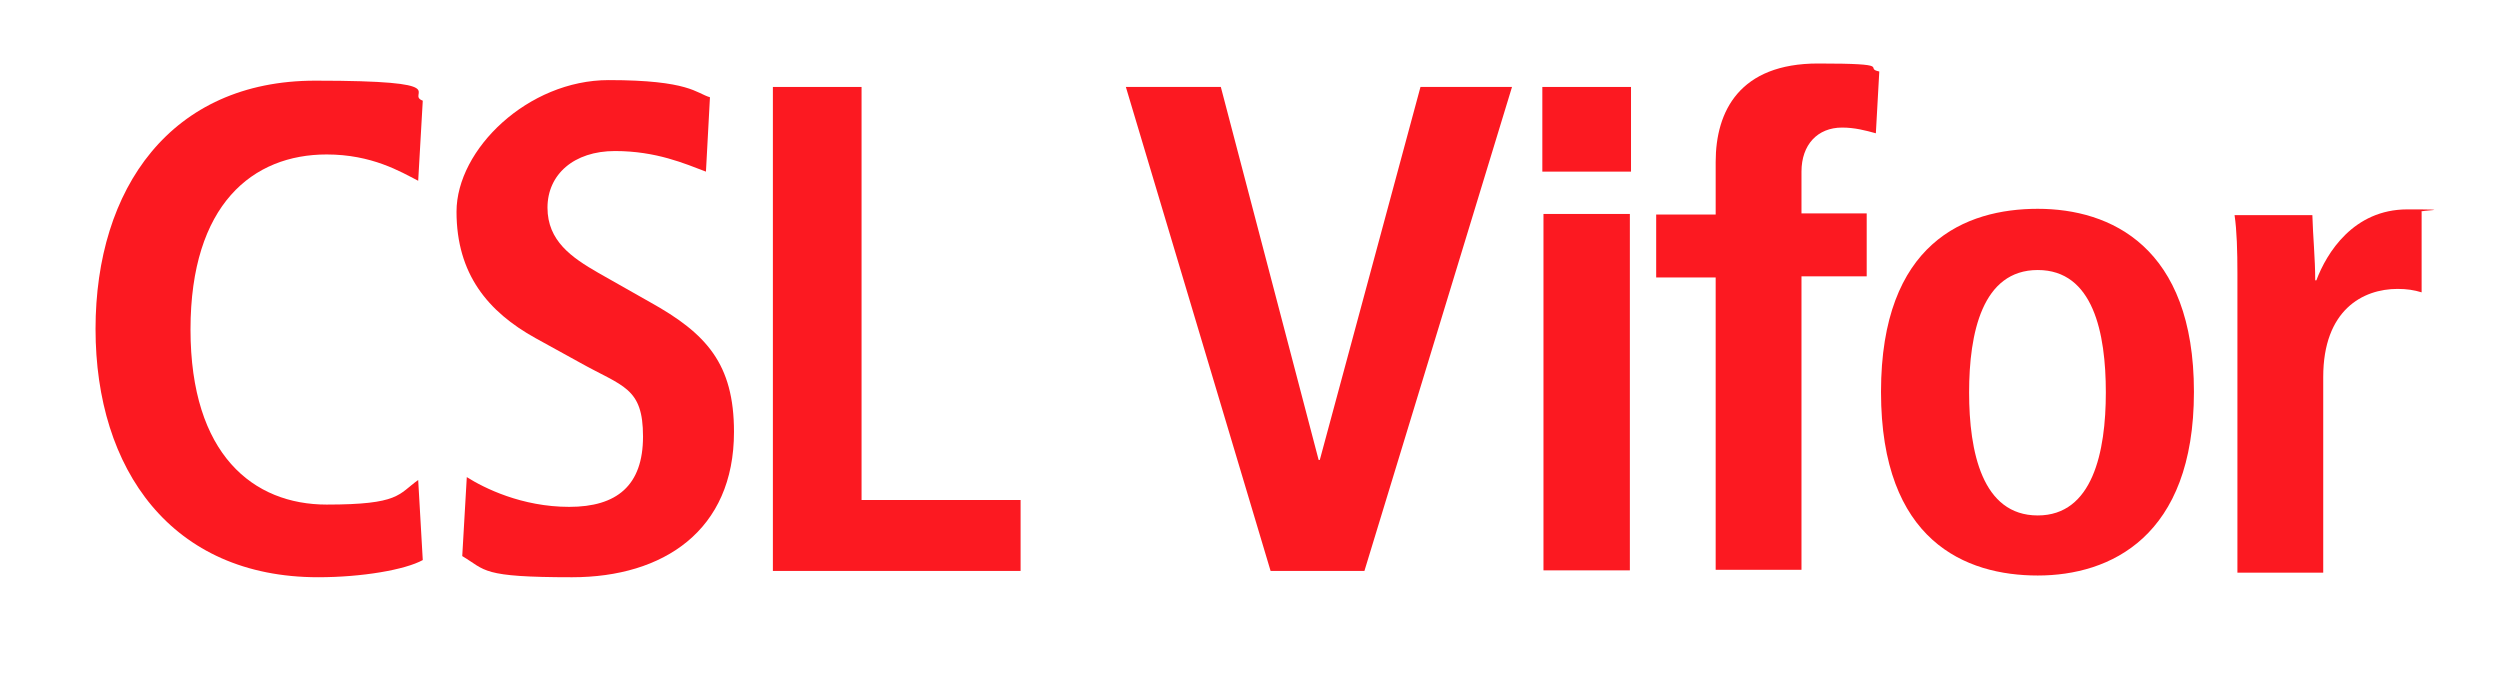
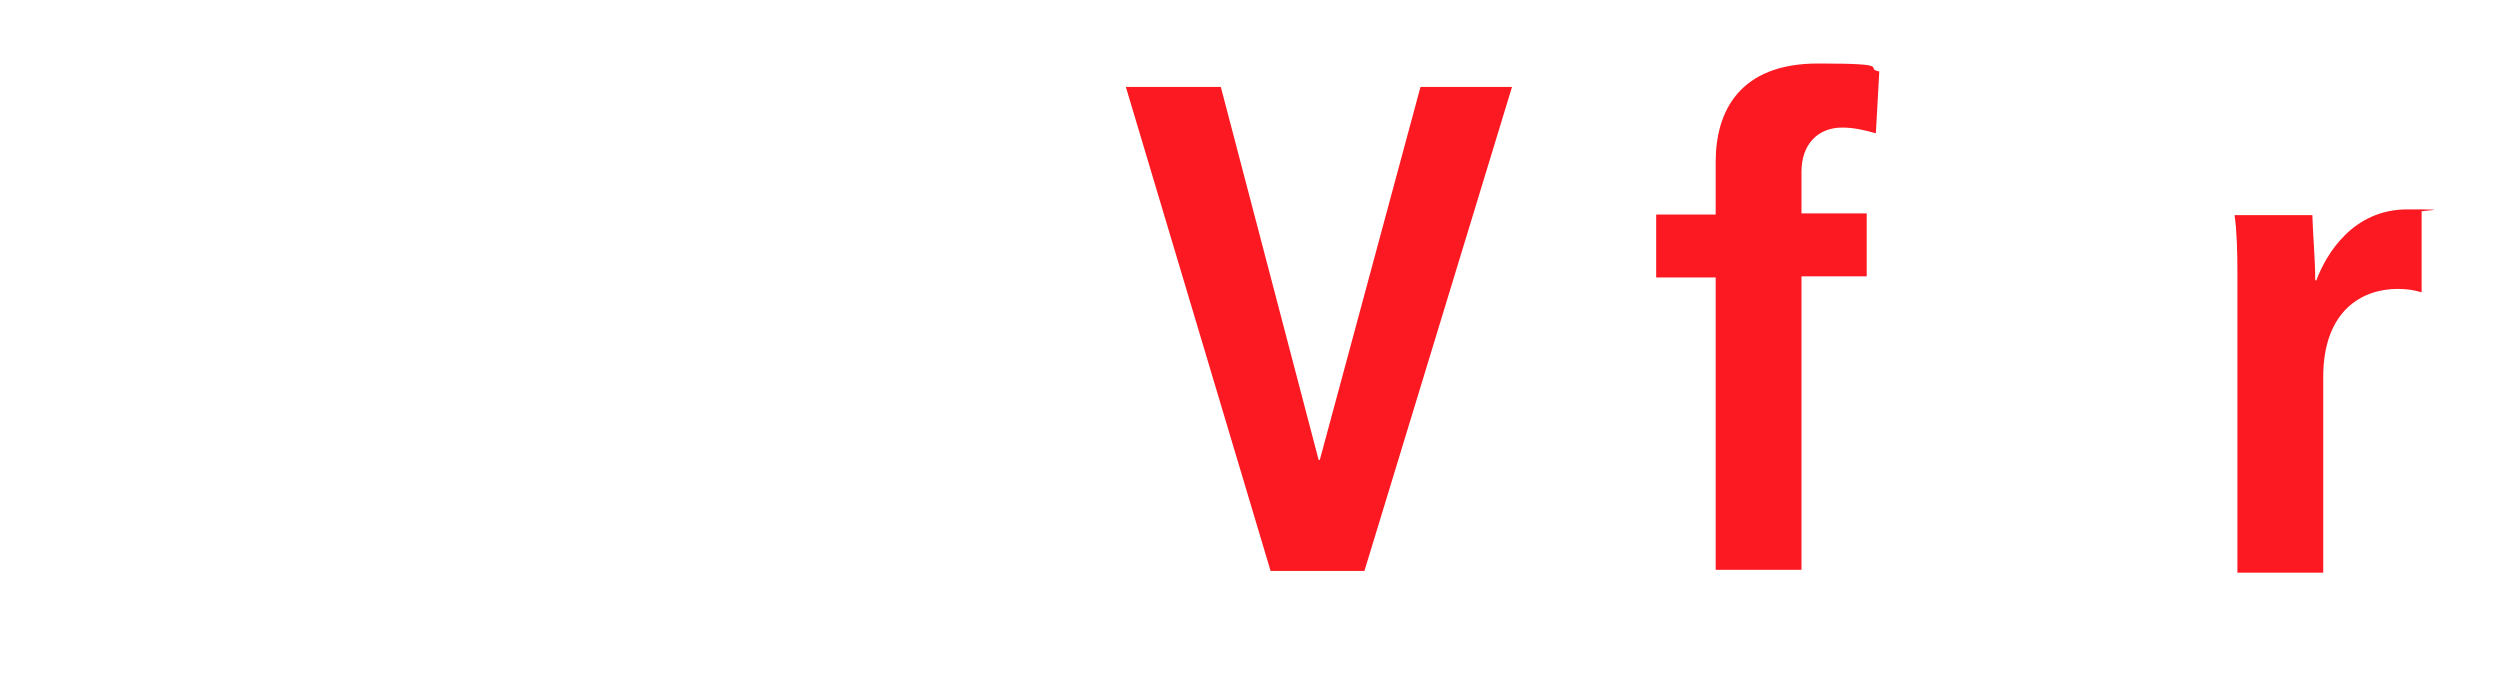
<svg xmlns="http://www.w3.org/2000/svg" id="Livello_1" data-name="Livello 1" viewBox="0 0 437 118">
  <defs>
    <style>      .cls-1 {        fill: #fc1921;        stroke-width: 0px;      }    </style>
  </defs>
-   <path class="cls-1" d="M73.9,97.9c-3.1,1.7-10.6,3-18.3,3-25.6,0-38.9-18.8-38.9-43.4S29.9,14.1,55.1,14.1s15.6,2.3,18.8,3.5l-.8,14c-3.1-1.6-8.1-4.6-16-4.6-12.9,0-23.8,8.7-23.8,30.6s11,30.6,23.8,30.6,12.5-1.8,16-4.3l.8,14h0Z" />
-   <path class="cls-1" d="M81.6,83.4c3,1.9,9.6,5.2,17.9,5.2s12.9-3.7,12.9-12.3-3.5-8.7-11-12.9l-7.8-4.3c-8.3-4.6-13.8-11.2-13.8-22.1s12.5-23,26.6-23,15.3,2.3,17.7,3l-.7,13c-3.7-1.4-8.7-3.6-15.9-3.6s-11.8,4.1-11.8,9.9,4.2,8.7,8.9,11.4l9,5.1c9.9,5.5,14.7,10.8,14.7,22.7,0,17.2-12.3,25.4-28.3,25.4s-15-1.2-19.2-3.7l.8-13.9h0Z" />
-   <path class="cls-1" d="M135.1,15.2h15.5v72.2h27.8v12.4h-43.3V15.2h0Z" />
  <path class="cls-1" d="M196.7,15.2h16.7l17.1,65.2h.2l17.6-65.2h16l-25.8,84.6h-16.4l-25.3-84.6h-.1Z" />
-   <path class="cls-1" d="M269.6,15.2h15.5v14.8h-15.5v-14.8ZM269.8,37.4h15.1v62.3h-15.1v-62.3Z" />
  <path class="cls-1" d="M299.9,48.5h-10.4v-11h10.4v-9.2c0-8.9,4.2-17.2,17.9-17.2s7.8.8,10.7,1.4l-.6,10.8c-1.8-.5-3.7-1-5.9-1-4.3,0-7.1,3-7.1,7.7v7.3h11.4v11h-11.4v51.3h-15v-51.2h0Z" />
-   <path class="cls-1" d="M356.2,36.5c12.7,0,27.3,6.6,27.3,32s-14.7,32.1-27.3,32.1-27.4-6-27.4-32.1,14.8-32,27.4-32ZM356.2,90.1c9.6,0,11.9-11.1,11.9-21.5s-2.2-21.4-11.9-21.4-12,11-12,21.4,2.3,21.5,12,21.5Z" />
  <path class="cls-1" d="M391.1,47.8c0-3.9-.1-7.5-.5-10.2h13.6c.1,3.7.5,7.6.5,11.4h.2c1.8-4.8,6.5-12.4,15.9-12.4s1.7.2,2.5.4v14.1c-1.3-.4-2.6-.6-4.2-.6-6.1,0-13,3.7-13,15.4v34.2h-15v-52.3Z" />
</svg>